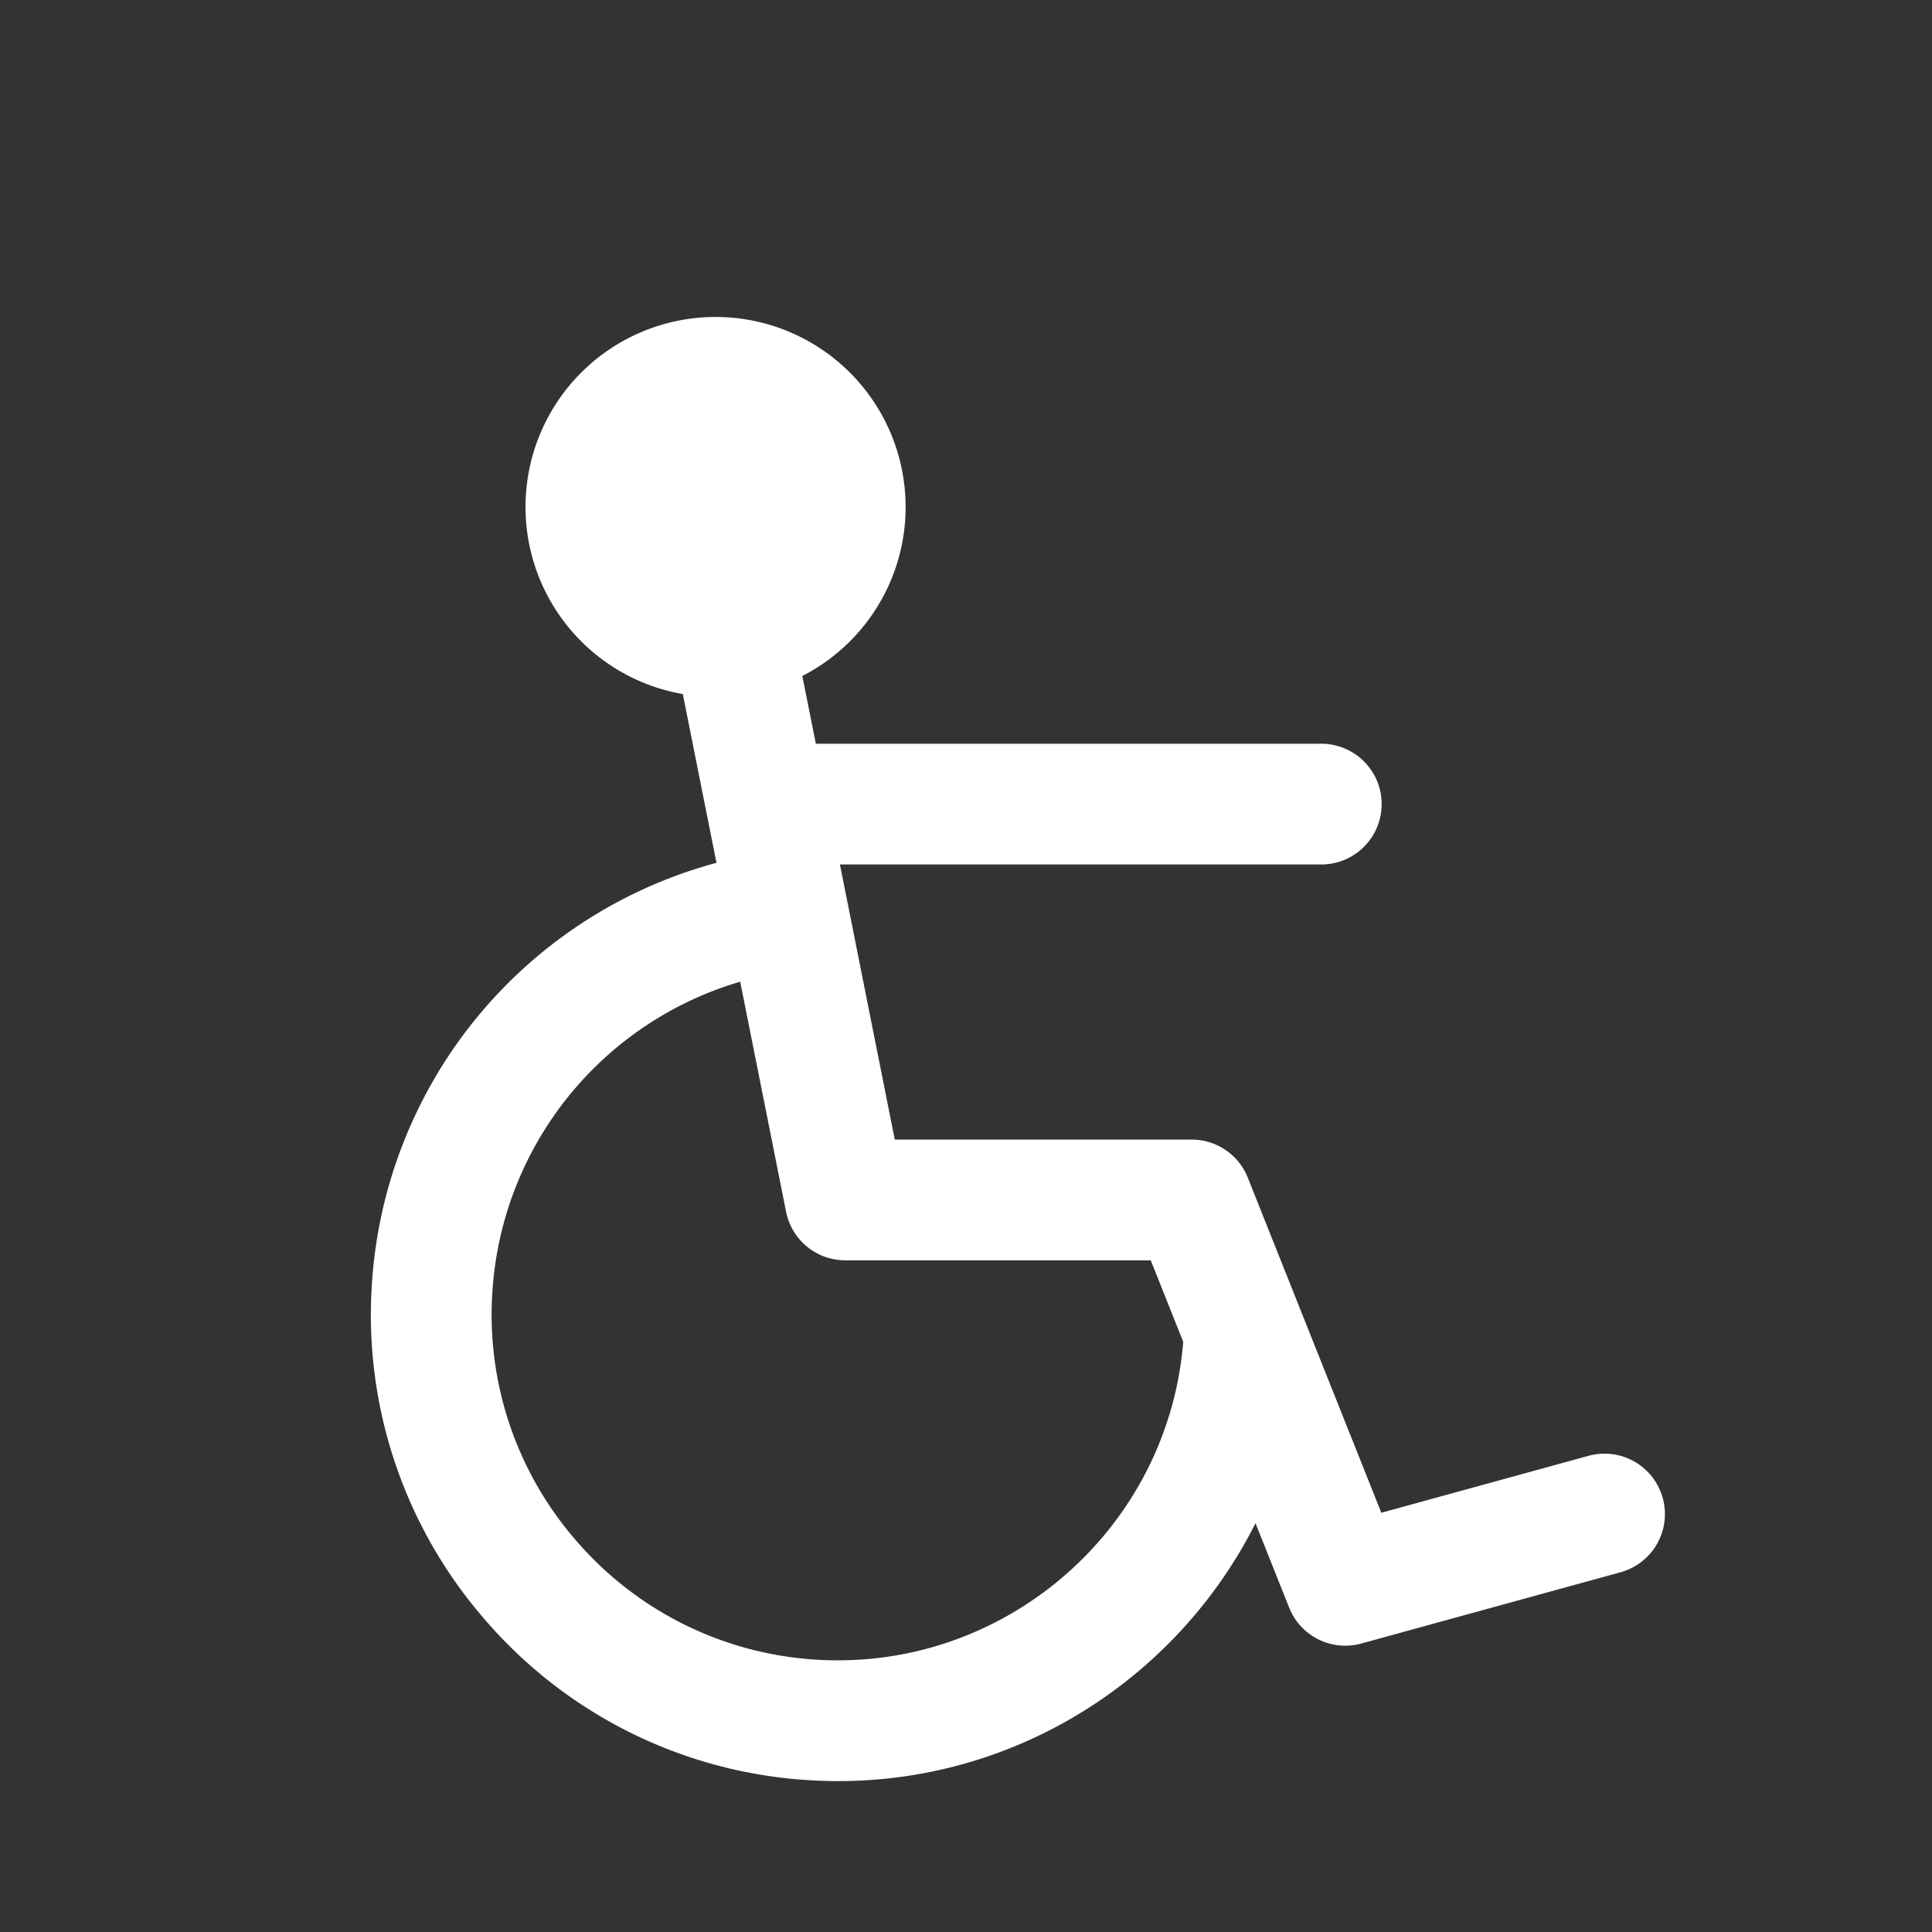
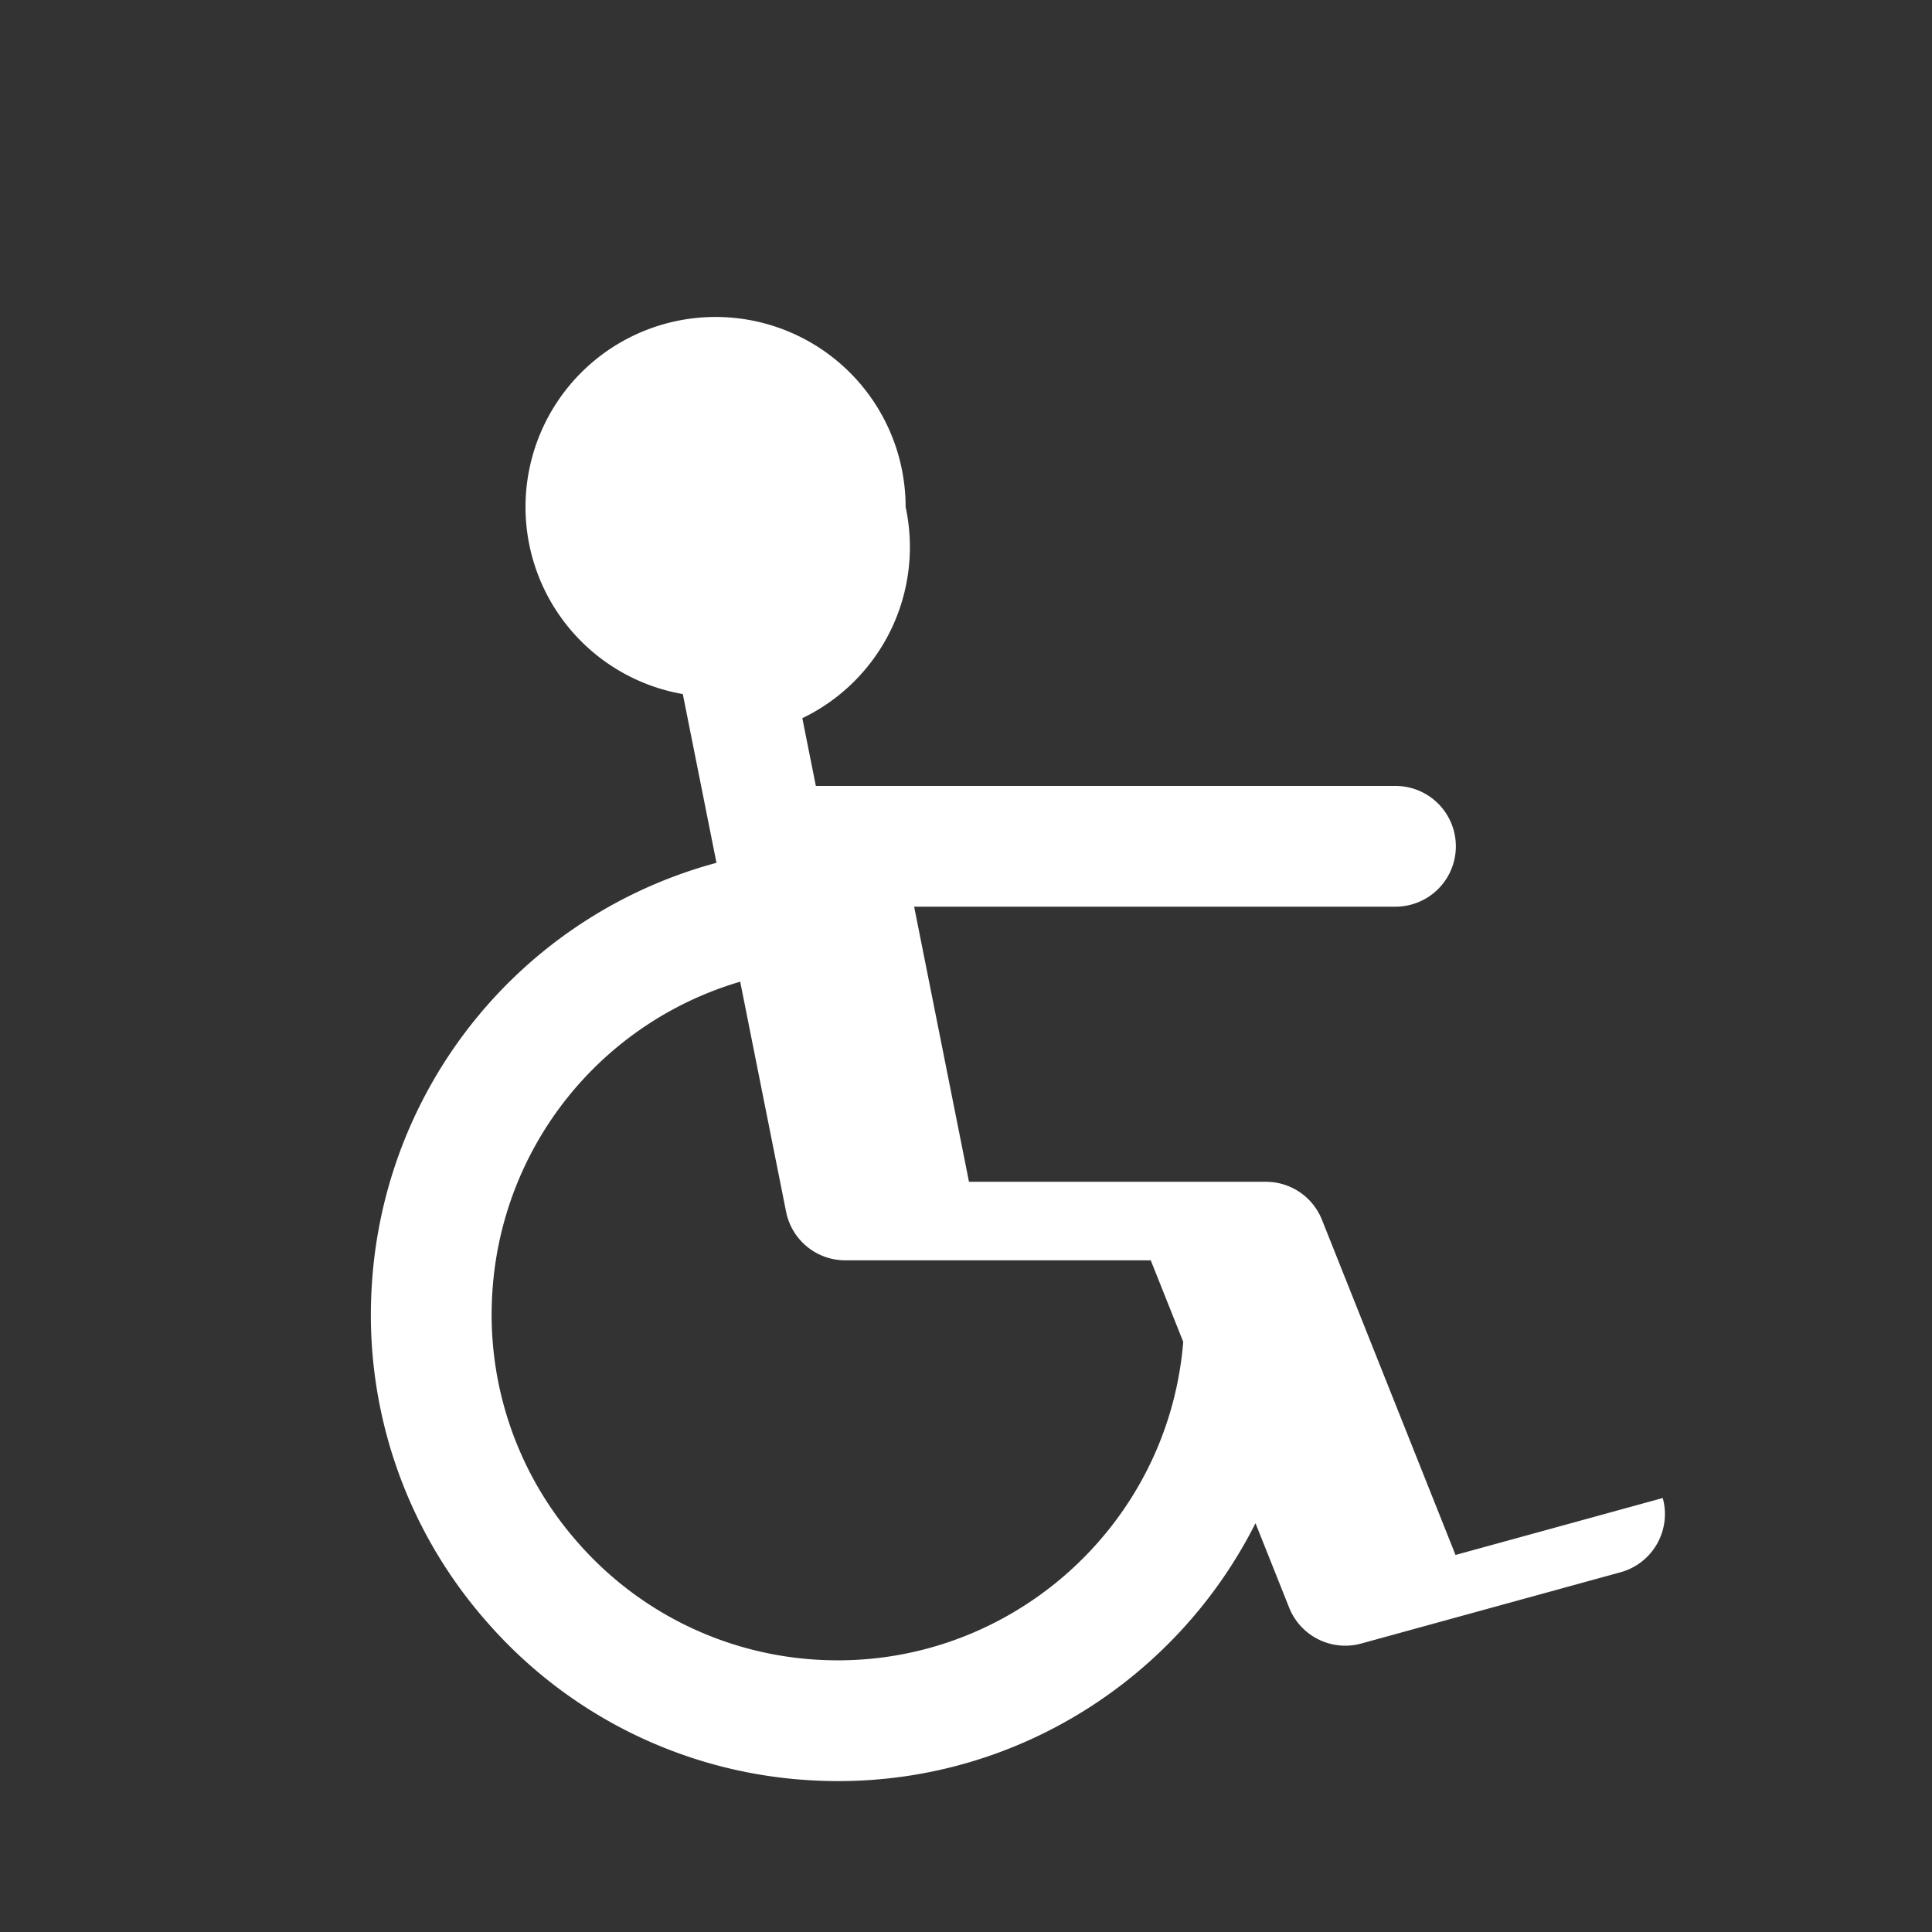
<svg xmlns="http://www.w3.org/2000/svg" version="1.1" width="512" height="512" x="0" y="0" viewBox="0 0 64 64" style="enable-background:new 0 0 512 512" xml:space="preserve" class="">
  <rect x="0" y="0" width="64" height="64" fill="#333333" stroke="none" />
  <g>
-     <path d="M55.08 49.624a2 2 0 0 0-2.458-1.398l-6.864 1.886-4.424-11.102a2 2 0 0 0-1.858-1.26h-9.835l-1.817-9.113h15.945a2 2 0 0 0 0-4H27.026l-.448-2.244A6.29 6.29 0 0 0 30 16.796a6.296 6.296 0 1 0-12.592 0 6.293 6.293 0 0 0 5.211 6.196l1.115 5.59a15.463 15.463 0 0 0-11.412 13.915 15.374 15.374 0 0 0 3.797 11.22 15.375 15.375 0 0 0 10.618 5.25c.348.023.694.034 1.037.034 5.971 0 11.25-3.444 13.816-8.543l1.115 2.797a2 2 0 0 0 2.388 1.189l8.59-2.361a2 2 0 0 0 1.398-2.459zm-28.077 5.352a11.403 11.403 0 0 1-7.875-3.893 11.402 11.402 0 0 1-2.815-8.32A11.462 11.462 0 0 1 24.52 32.52l1.52 7.62A2 2 0 0 0 28 41.75h10.12l1.076 2.7c-.505 6.232-5.947 10.934-12.193 10.526z" fill="#ffffff" opacity="1" data-original="#000000" />
+     <path d="M55.08 49.624l-6.864 1.886-4.424-11.102a2 2 0 0 0-1.858-1.26h-9.835l-1.817-9.113h15.945a2 2 0 0 0 0-4H27.026l-.448-2.244A6.29 6.29 0 0 0 30 16.796a6.296 6.296 0 1 0-12.592 0 6.293 6.293 0 0 0 5.211 6.196l1.115 5.59a15.463 15.463 0 0 0-11.412 13.915 15.374 15.374 0 0 0 3.797 11.22 15.375 15.375 0 0 0 10.618 5.25c.348.023.694.034 1.037.034 5.971 0 11.25-3.444 13.816-8.543l1.115 2.797a2 2 0 0 0 2.388 1.189l8.59-2.361a2 2 0 0 0 1.398-2.459zm-28.077 5.352a11.403 11.403 0 0 1-7.875-3.893 11.402 11.402 0 0 1-2.815-8.32A11.462 11.462 0 0 1 24.52 32.52l1.52 7.62A2 2 0 0 0 28 41.75h10.12l1.076 2.7c-.505 6.232-5.947 10.934-12.193 10.526z" fill="#ffffff" opacity="1" data-original="#000000" />
  </g>
</svg>